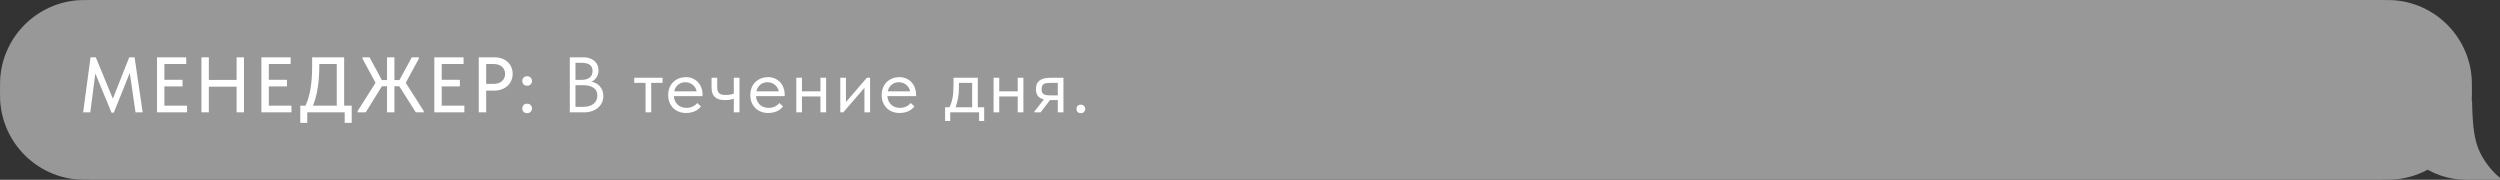
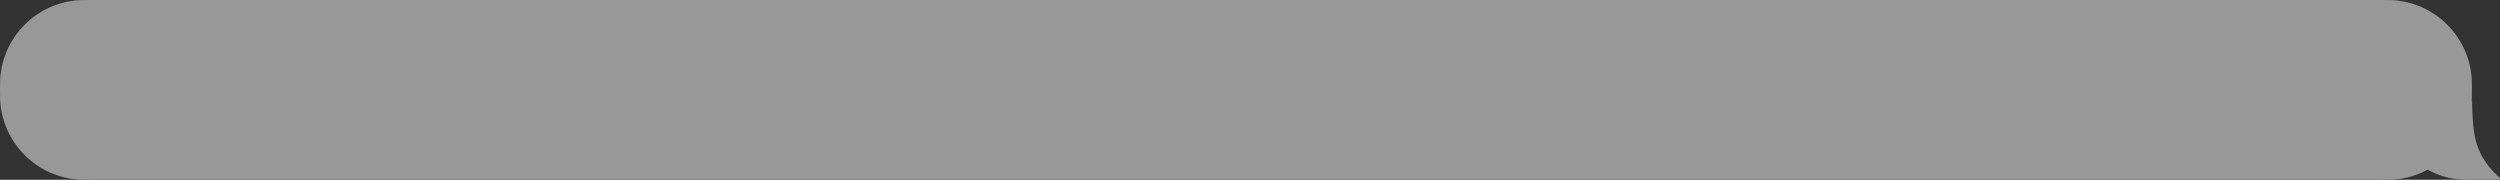
<svg xmlns="http://www.w3.org/2000/svg" width="445" height="32" viewBox="0 0 445 32" fill="none">
  <rect x="0" y="0" width="445" height="32" fill="#333333" stroke="none" />
  <path fill-rule="evenodd" clip-rule="evenodd" d="M440 16C440 15.072 440 14.607 439.979 14.215C439.578 6.548 433.452 0.422 425.785 0.021C425.393 0 424.929 0 424 0H16C15.072 0 14.607 0 14.215 0.021C6.548 0.422 0.422 6.548 0.021 14.215C9.53674e-06 14.607 9.53674e-06 15.072 9.53674e-06 16V16C9.53674e-06 16.928 9.53674e-06 17.393 0.021 17.785C0.422 25.452 6.548 31.578 14.215 31.979C14.607 32 15.072 32 16 32H424C424.929 32 425.393 32 425.785 31.979C433.452 31.578 439.578 25.452 439.979 17.785C440 17.393 440 16.928 440 16V16Z" fill="#989898" />
  <path d="M440.029 18C440.108 22.397 440.404 25.101 441.526 27.304C442.384 28.987 443.57 30.467 445 31.668V32H439C431.268 32 425 25.732 425 18H440.029Z" fill="#989898" />
-   <path d="M16.114 10.2H17.052L20.09 17.564L23.002 10.2H23.954L25.396 20H24.122L23.1 12.972L20.258 20.056H19.852L16.968 13.07L16.072 20H14.798L16.114 10.2ZM27.945 10.2H33.153V11.39H29.261V14.204H32.495V15.38H29.261V18.81H33.293V20H27.945V10.2ZM42.115 15.422H37.173V20H35.858V10.2H37.173V14.232H42.115V10.2H43.431V20H42.115V15.422ZM46.531 10.2H51.739V11.39H47.847V14.204H51.081V15.38H47.847V18.81H51.879V20H46.531V10.2ZM53.447 18.81H54.385C54.777 17.951 55.071 16.953 55.267 15.814C55.463 14.666 55.561 13.359 55.561 11.894V10.2H61.259V18.81H62.603V21.876H61.357V20H54.693V21.876H53.447V18.81ZM56.835 11.74C56.835 13.131 56.742 14.423 56.555 15.618C56.378 16.813 56.093 17.877 55.701 18.81H59.943V11.39H56.835V11.74ZM71.074 15.352H70.206V20H68.89V15.352H67.98L65.096 20H63.668V19.748L66.846 14.736L64.522 10.438V10.2H65.782L67.966 14.246H68.89V10.2H70.206V14.246H71.102L73.3 10.2H74.56V10.438L72.222 14.736L75.414 19.748V20H74.014L71.074 15.352ZM77.309 10.2H82.517V11.39H78.625V14.204H81.859V15.38H78.625V18.81H82.657V20H77.309V10.2ZM87.979 10.2C88.483 10.2 88.936 10.275 89.337 10.424C89.739 10.564 90.079 10.765 90.359 11.026C90.648 11.287 90.868 11.6 91.017 11.964C91.176 12.319 91.255 12.706 91.255 13.126C91.255 13.555 91.176 13.952 91.017 14.316C90.868 14.68 90.648 14.997 90.359 15.268C90.079 15.529 89.734 15.739 89.323 15.898C88.912 16.047 88.455 16.122 87.951 16.122H86.537V20H85.221V10.2H87.979ZM87.881 14.932C88.208 14.932 88.497 14.885 88.749 14.792C89.001 14.699 89.211 14.573 89.379 14.414C89.556 14.255 89.687 14.069 89.771 13.854C89.865 13.63 89.911 13.397 89.911 13.154C89.911 12.911 89.865 12.683 89.771 12.468C89.687 12.253 89.561 12.067 89.393 11.908C89.225 11.749 89.01 11.623 88.749 11.53C88.497 11.437 88.203 11.39 87.867 11.39H86.537V14.932H87.881ZM93.825 20.14C93.555 20.14 93.344 20.061 93.195 19.902C93.046 19.734 92.971 19.538 92.971 19.314C92.971 19.071 93.041 18.871 93.181 18.712C93.331 18.544 93.545 18.46 93.825 18.46C94.105 18.46 94.32 18.544 94.469 18.712C94.618 18.871 94.693 19.071 94.693 19.314C94.693 19.538 94.614 19.734 94.455 19.902C94.306 20.061 94.096 20.14 93.825 20.14ZM93.825 15.254C93.555 15.254 93.344 15.175 93.195 15.016C93.046 14.848 92.971 14.652 92.971 14.428C92.971 14.185 93.041 13.985 93.181 13.826C93.331 13.658 93.545 13.574 93.825 13.574C94.105 13.574 94.32 13.658 94.469 13.826C94.618 13.985 94.693 14.185 94.693 14.428C94.693 14.652 94.614 14.848 94.455 15.016C94.306 15.175 94.096 15.254 93.825 15.254ZM101.427 10.2H103.863C104.264 10.2 104.628 10.256 104.955 10.368C105.291 10.48 105.575 10.639 105.809 10.844C106.042 11.04 106.219 11.278 106.341 11.558C106.471 11.838 106.537 12.151 106.537 12.496C106.537 12.776 106.499 13.028 106.425 13.252C106.35 13.476 106.252 13.672 106.131 13.84C106.009 14.008 105.874 14.153 105.725 14.274C105.575 14.386 105.431 14.475 105.291 14.54C105.599 14.596 105.879 14.699 106.131 14.848C106.392 14.988 106.616 15.17 106.803 15.394C106.989 15.609 107.134 15.861 107.237 16.15C107.339 16.439 107.391 16.752 107.391 17.088C107.391 17.527 107.307 17.923 107.139 18.278C106.971 18.633 106.733 18.941 106.425 19.202C106.126 19.454 105.762 19.65 105.333 19.79C104.913 19.93 104.451 20 103.947 20H101.427V10.2ZM102.435 15.17V19.02H103.695C104.581 19.02 105.239 18.838 105.669 18.474C106.107 18.11 106.327 17.629 106.327 17.032C106.327 16.397 106.103 15.931 105.655 15.632C105.207 15.324 104.633 15.17 103.933 15.17H102.435ZM102.435 11.18V14.218H103.499C104.105 14.218 104.586 14.087 104.941 13.826C105.295 13.555 105.473 13.159 105.473 12.636C105.473 12.141 105.314 11.777 104.997 11.544C104.679 11.301 104.18 11.18 103.499 11.18H102.435ZM114.908 14.75H112.892V13.84H117.932V14.75H115.916V20H114.908V14.75ZM122.129 20.112C121.671 20.112 121.247 20.037 120.855 19.888C120.472 19.739 120.136 19.529 119.847 19.258C119.567 18.978 119.343 18.642 119.175 18.25C119.016 17.858 118.937 17.415 118.937 16.92C118.937 16.407 119.021 15.954 119.189 15.562C119.366 15.161 119.599 14.825 119.889 14.554C120.187 14.283 120.523 14.078 120.897 13.938C121.279 13.798 121.676 13.728 122.087 13.728C122.563 13.728 122.983 13.817 123.347 13.994C123.72 14.162 124.033 14.391 124.285 14.68C124.537 14.969 124.728 15.296 124.859 15.66C124.989 16.024 125.055 16.393 125.055 16.766V17.116H119.945C119.973 17.443 120.047 17.737 120.169 17.998C120.29 18.25 120.449 18.469 120.645 18.656C120.85 18.833 121.083 18.969 121.345 19.062C121.606 19.155 121.886 19.202 122.185 19.202C122.577 19.202 122.941 19.127 123.277 18.978C123.622 18.819 123.897 18.605 124.103 18.334L124.761 18.936C124.462 19.337 124.075 19.636 123.599 19.832C123.132 20.019 122.642 20.112 122.129 20.112ZM121.989 14.638C121.494 14.638 121.069 14.783 120.715 15.072C120.36 15.361 120.127 15.758 120.015 16.262H124.005C123.911 15.786 123.678 15.399 123.305 15.1C122.941 14.792 122.502 14.638 121.989 14.638ZM130.619 17.564C130.442 17.639 130.223 17.699 129.961 17.746C129.7 17.793 129.406 17.816 129.079 17.816C128.697 17.816 128.356 17.779 128.057 17.704C127.759 17.62 127.507 17.494 127.301 17.326C127.096 17.149 126.937 16.92 126.825 16.64C126.713 16.36 126.657 16.019 126.657 15.618V13.84H127.665V15.562C127.665 16.001 127.768 16.337 127.973 16.57C128.179 16.794 128.589 16.906 129.205 16.906C129.728 16.906 130.199 16.827 130.619 16.668V13.84H131.627V20H130.619V17.564ZM136.75 20.112C136.293 20.112 135.868 20.037 135.476 19.888C135.093 19.739 134.757 19.529 134.468 19.258C134.188 18.978 133.964 18.642 133.796 18.25C133.637 17.858 133.558 17.415 133.558 16.92C133.558 16.407 133.642 15.954 133.81 15.562C133.987 15.161 134.221 14.825 134.51 14.554C134.809 14.283 135.145 14.078 135.518 13.938C135.901 13.798 136.297 13.728 136.708 13.728C137.184 13.728 137.604 13.817 137.968 13.994C138.341 14.162 138.654 14.391 138.906 14.68C139.158 14.969 139.349 15.296 139.48 15.66C139.611 16.024 139.676 16.393 139.676 16.766V17.116H134.566C134.594 17.443 134.669 17.737 134.79 17.998C134.911 18.25 135.07 18.469 135.266 18.656C135.471 18.833 135.705 18.969 135.966 19.062C136.227 19.155 136.507 19.202 136.806 19.202C137.198 19.202 137.562 19.127 137.898 18.978C138.243 18.819 138.519 18.605 138.724 18.334L139.382 18.936C139.083 19.337 138.696 19.636 138.22 19.832C137.753 20.019 137.263 20.112 136.75 20.112ZM136.61 14.638C136.115 14.638 135.691 14.783 135.336 15.072C134.981 15.361 134.748 15.758 134.636 16.262H138.626C138.533 15.786 138.299 15.399 137.926 15.1C137.562 14.792 137.123 14.638 136.61 14.638ZM146.039 17.172H142.749V20H141.741V13.84H142.749V16.262H146.039V13.84H147.047V20H146.039V17.172ZM149.571 13.84H150.579V18.166L154.303 13.84H154.877V20H153.869V15.632L150.103 20H149.571V13.84ZM160.131 20.112C159.674 20.112 159.249 20.037 158.857 19.888C158.474 19.739 158.138 19.529 157.849 19.258C157.569 18.978 157.345 18.642 157.177 18.25C157.018 17.858 156.939 17.415 156.939 16.92C156.939 16.407 157.023 15.954 157.191 15.562C157.368 15.161 157.602 14.825 157.891 14.554C158.19 14.283 158.526 14.078 158.899 13.938C159.282 13.798 159.678 13.728 160.089 13.728C160.565 13.728 160.985 13.817 161.349 13.994C161.722 14.162 162.035 14.391 162.287 14.68C162.539 14.969 162.73 15.296 162.861 15.66C162.992 16.024 163.057 16.393 163.057 16.766V17.116H157.947C157.975 17.443 158.05 17.737 158.171 17.998C158.292 18.25 158.451 18.469 158.647 18.656C158.852 18.833 159.086 18.969 159.347 19.062C159.608 19.155 159.888 19.202 160.187 19.202C160.579 19.202 160.943 19.127 161.279 18.978C161.624 18.819 161.9 18.605 162.105 18.334L162.763 18.936C162.464 19.337 162.077 19.636 161.601 19.832C161.134 20.019 160.644 20.112 160.131 20.112ZM159.991 14.638C159.496 14.638 159.072 14.783 158.717 15.072C158.362 15.361 158.129 15.758 158.017 16.262H162.007C161.914 15.786 161.68 15.399 161.307 15.1C160.943 14.792 160.504 14.638 159.991 14.638ZM168.227 19.09H168.997C169.239 18.623 169.421 18.082 169.543 17.466C169.664 16.841 169.725 16.085 169.725 15.198V13.84H174.051V19.09H175.185V21.54H174.275V20H169.137V21.54H168.227V19.09ZM170.691 15.59C170.691 16.29 170.635 16.925 170.523 17.494C170.42 18.054 170.275 18.586 170.089 19.09H173.043V14.75H170.691V15.59ZM181.156 17.172H177.866V20H176.858V13.84H177.866V16.262H181.156V13.84H182.164V20H181.156V17.172ZM184.114 19.86L185.808 17.704C185.342 17.592 184.987 17.387 184.744 17.088C184.511 16.789 184.394 16.374 184.394 15.842C184.394 15.17 184.604 14.671 185.024 14.344C185.444 14.008 186.107 13.84 187.012 13.84H189.294V20H188.286V17.816H186.9L185.22 20H184.114V19.86ZM188.286 16.976V14.75H187.012C186.76 14.75 186.532 14.764 186.326 14.792C186.13 14.811 185.962 14.862 185.822 14.946C185.692 15.021 185.589 15.133 185.514 15.282C185.44 15.431 185.402 15.627 185.402 15.87C185.402 16.299 185.519 16.593 185.752 16.752C185.995 16.901 186.378 16.976 186.9 16.976H188.286ZM192.382 20.14C192.139 20.14 191.948 20.07 191.808 19.93C191.677 19.781 191.612 19.603 191.612 19.398C191.612 19.183 191.677 19.001 191.808 18.852C191.938 18.703 192.13 18.628 192.382 18.628C192.634 18.628 192.825 18.703 192.956 18.852C193.096 19.001 193.166 19.183 193.166 19.398C193.166 19.603 193.096 19.781 192.956 19.93C192.816 20.07 192.624 20.14 192.382 20.14Z" fill="white" />
</svg>